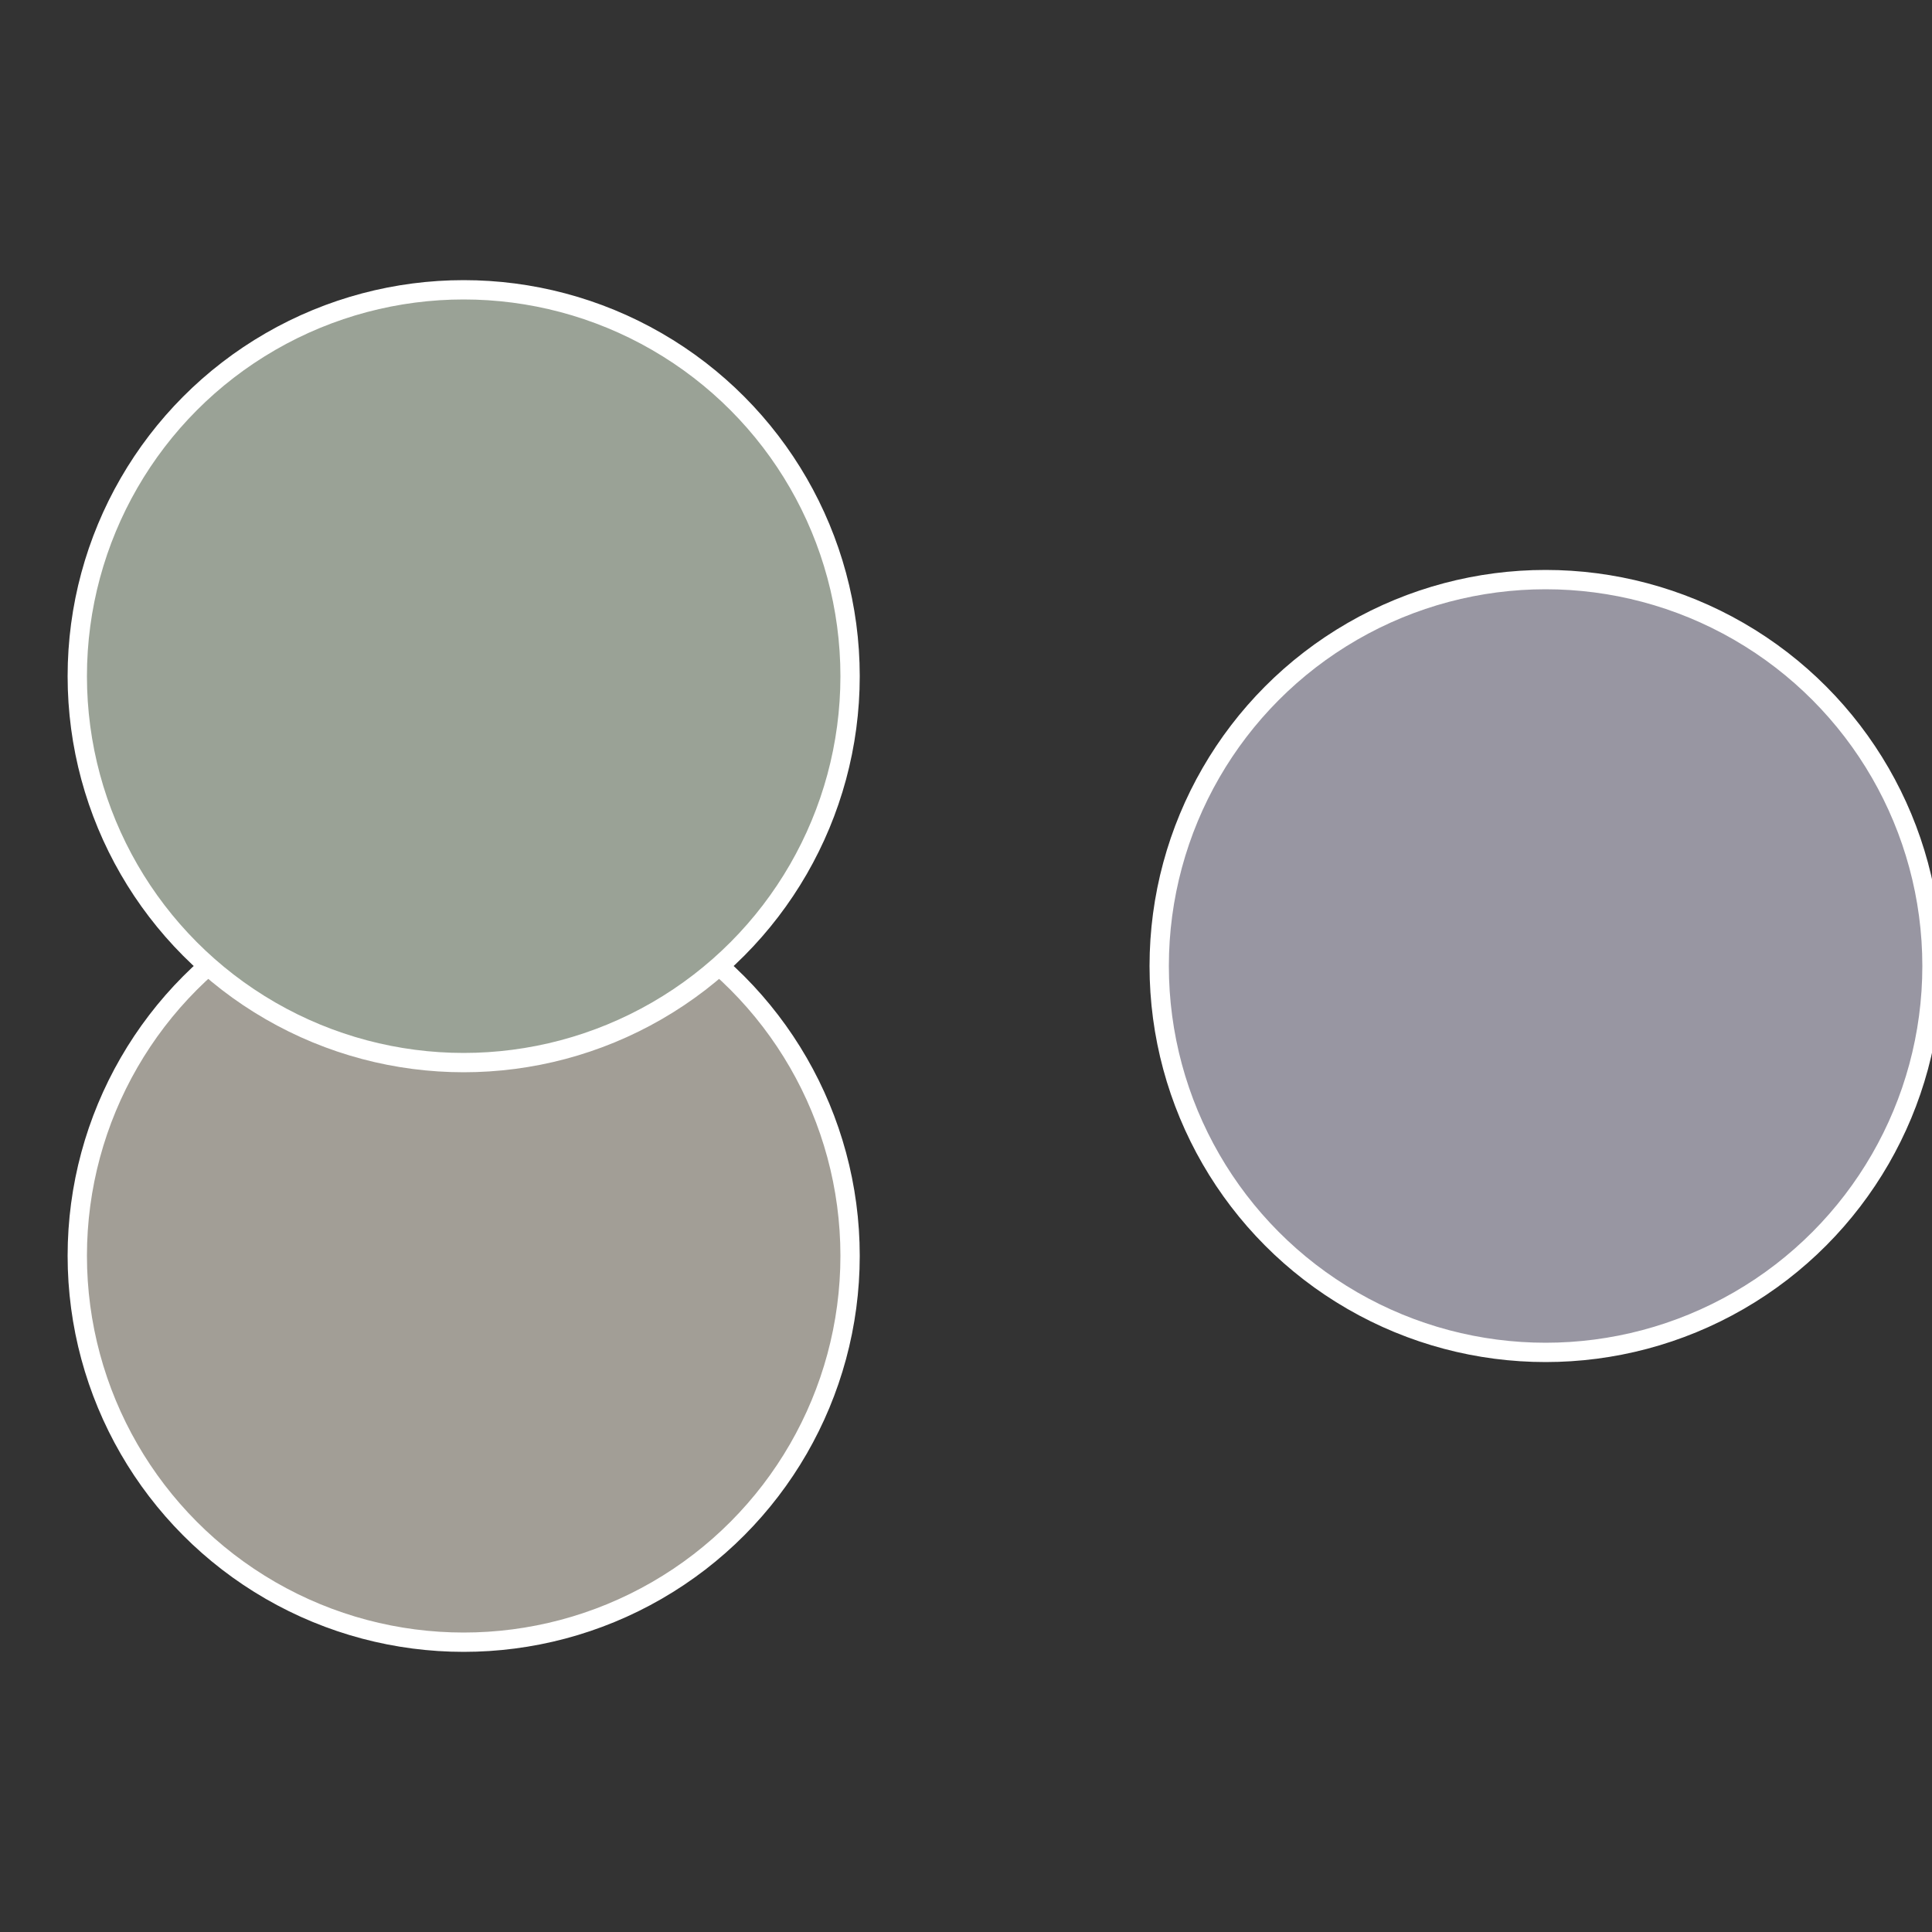
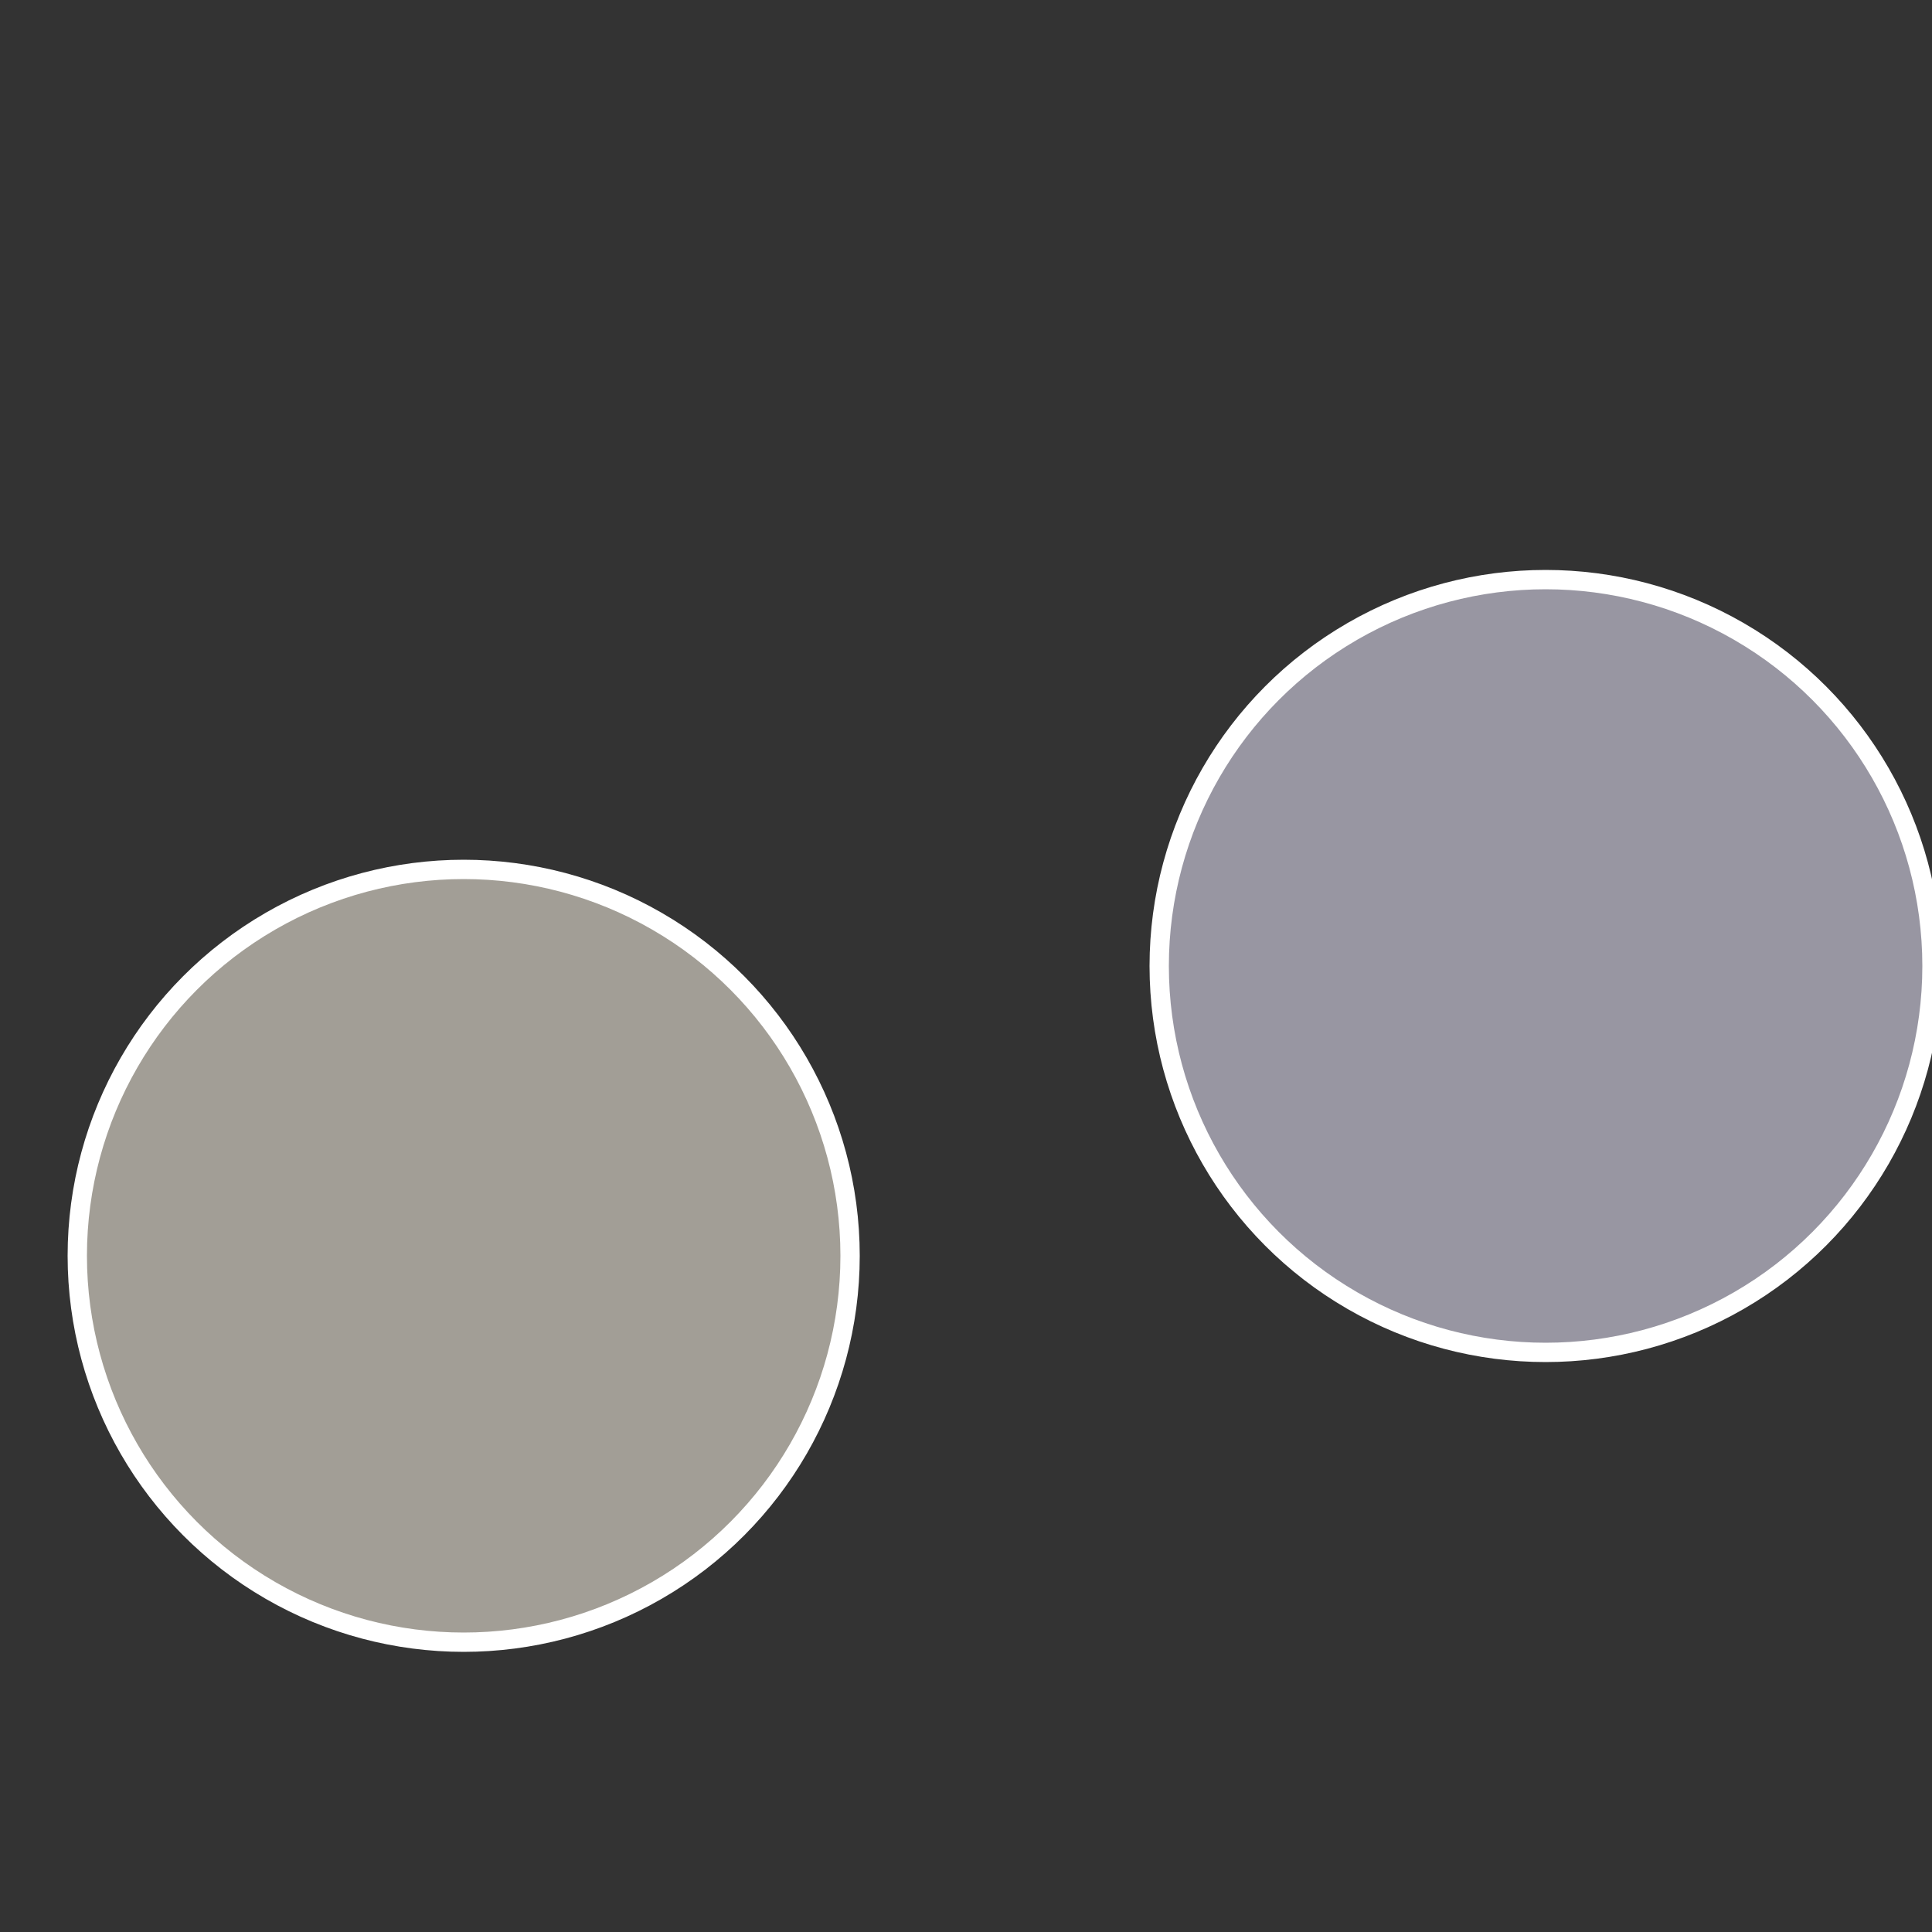
<svg xmlns="http://www.w3.org/2000/svg" width="500" height="500" viewBox="-1 -1 2 2">
  <rect x="-1" y="-1" width="2" height="2" fill="#333333" stroke="none" />
  <circle cx="0.6" cy="0" r="0.4" fill="#9896a2" stroke="#fff" stroke-width="1%" />
  <circle cx="-0.52" cy="0.3" r="0.4" fill="#a29e96" stroke="#fff" stroke-width="1%" />
-   <circle cx="-0.52" cy="-0.3" r="0.4" fill="#9aa296" stroke="#fff" stroke-width="1%" />
</svg>